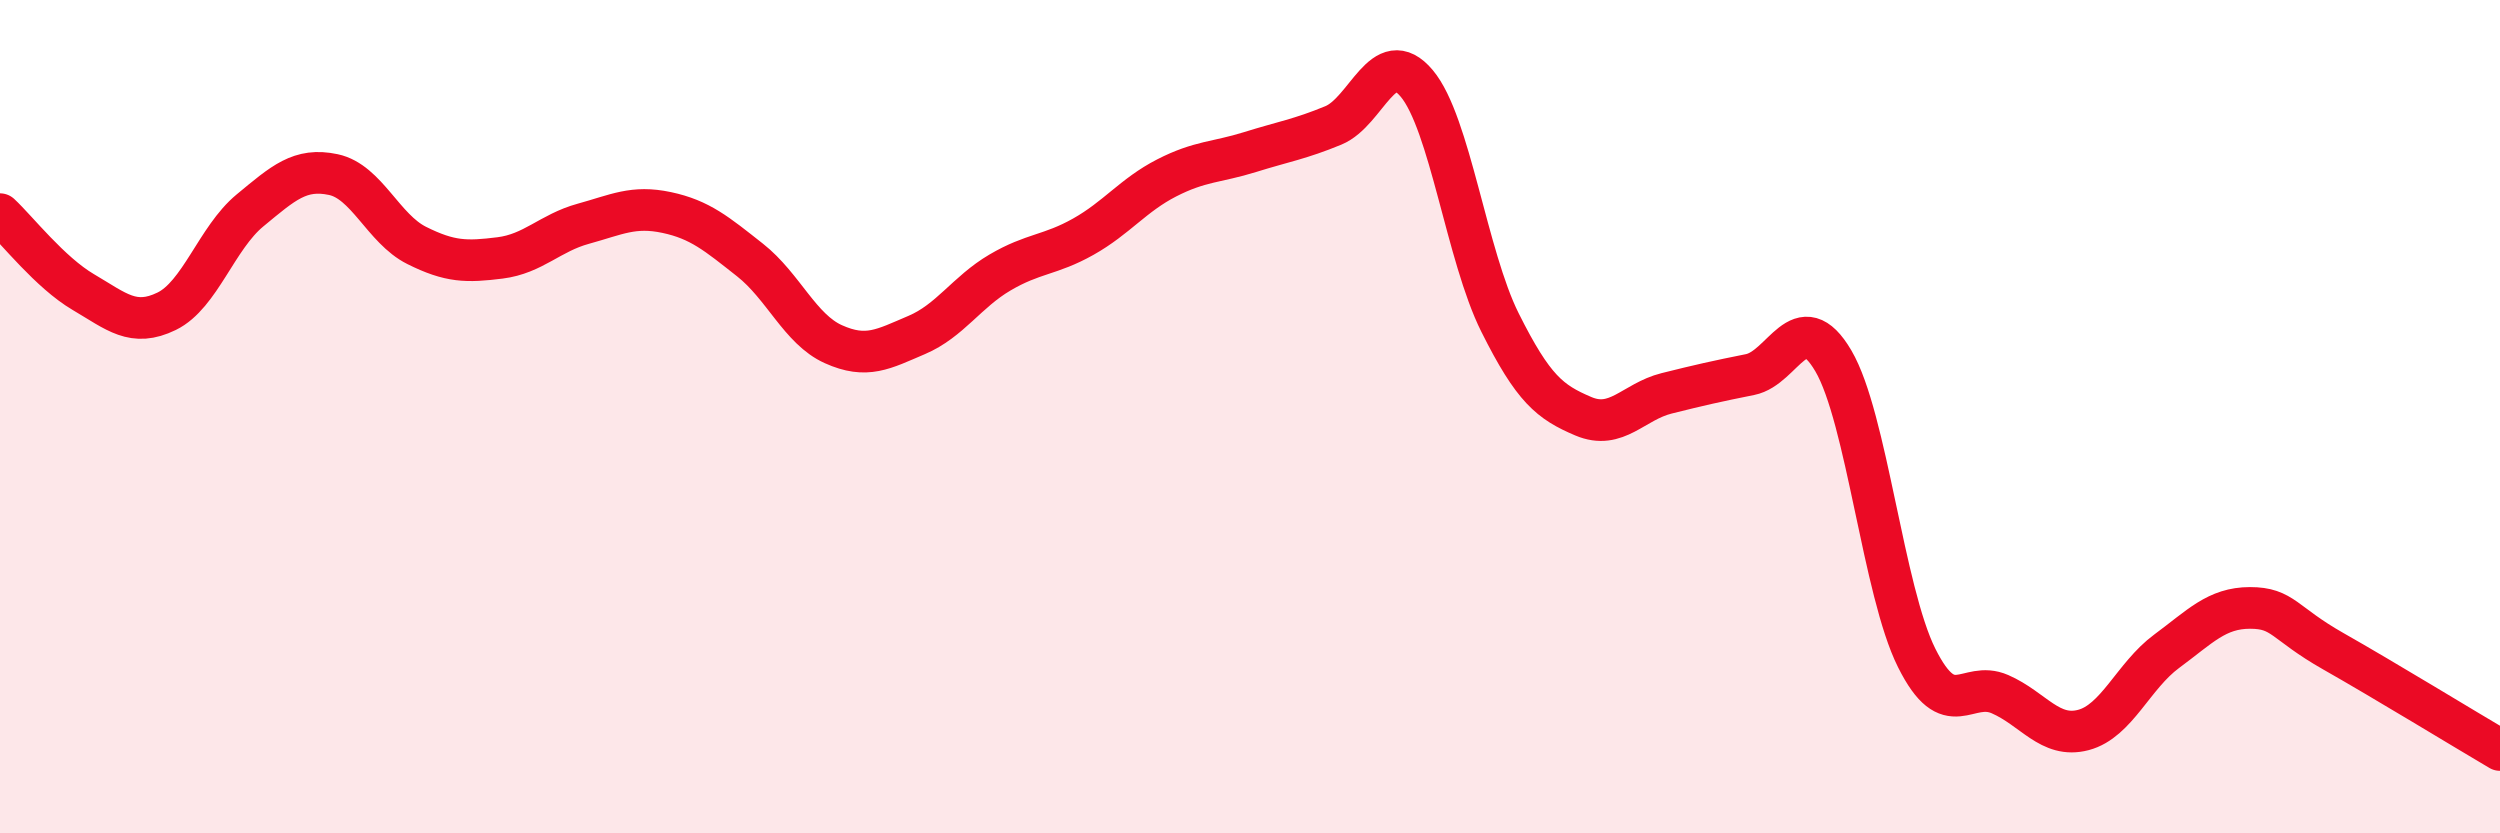
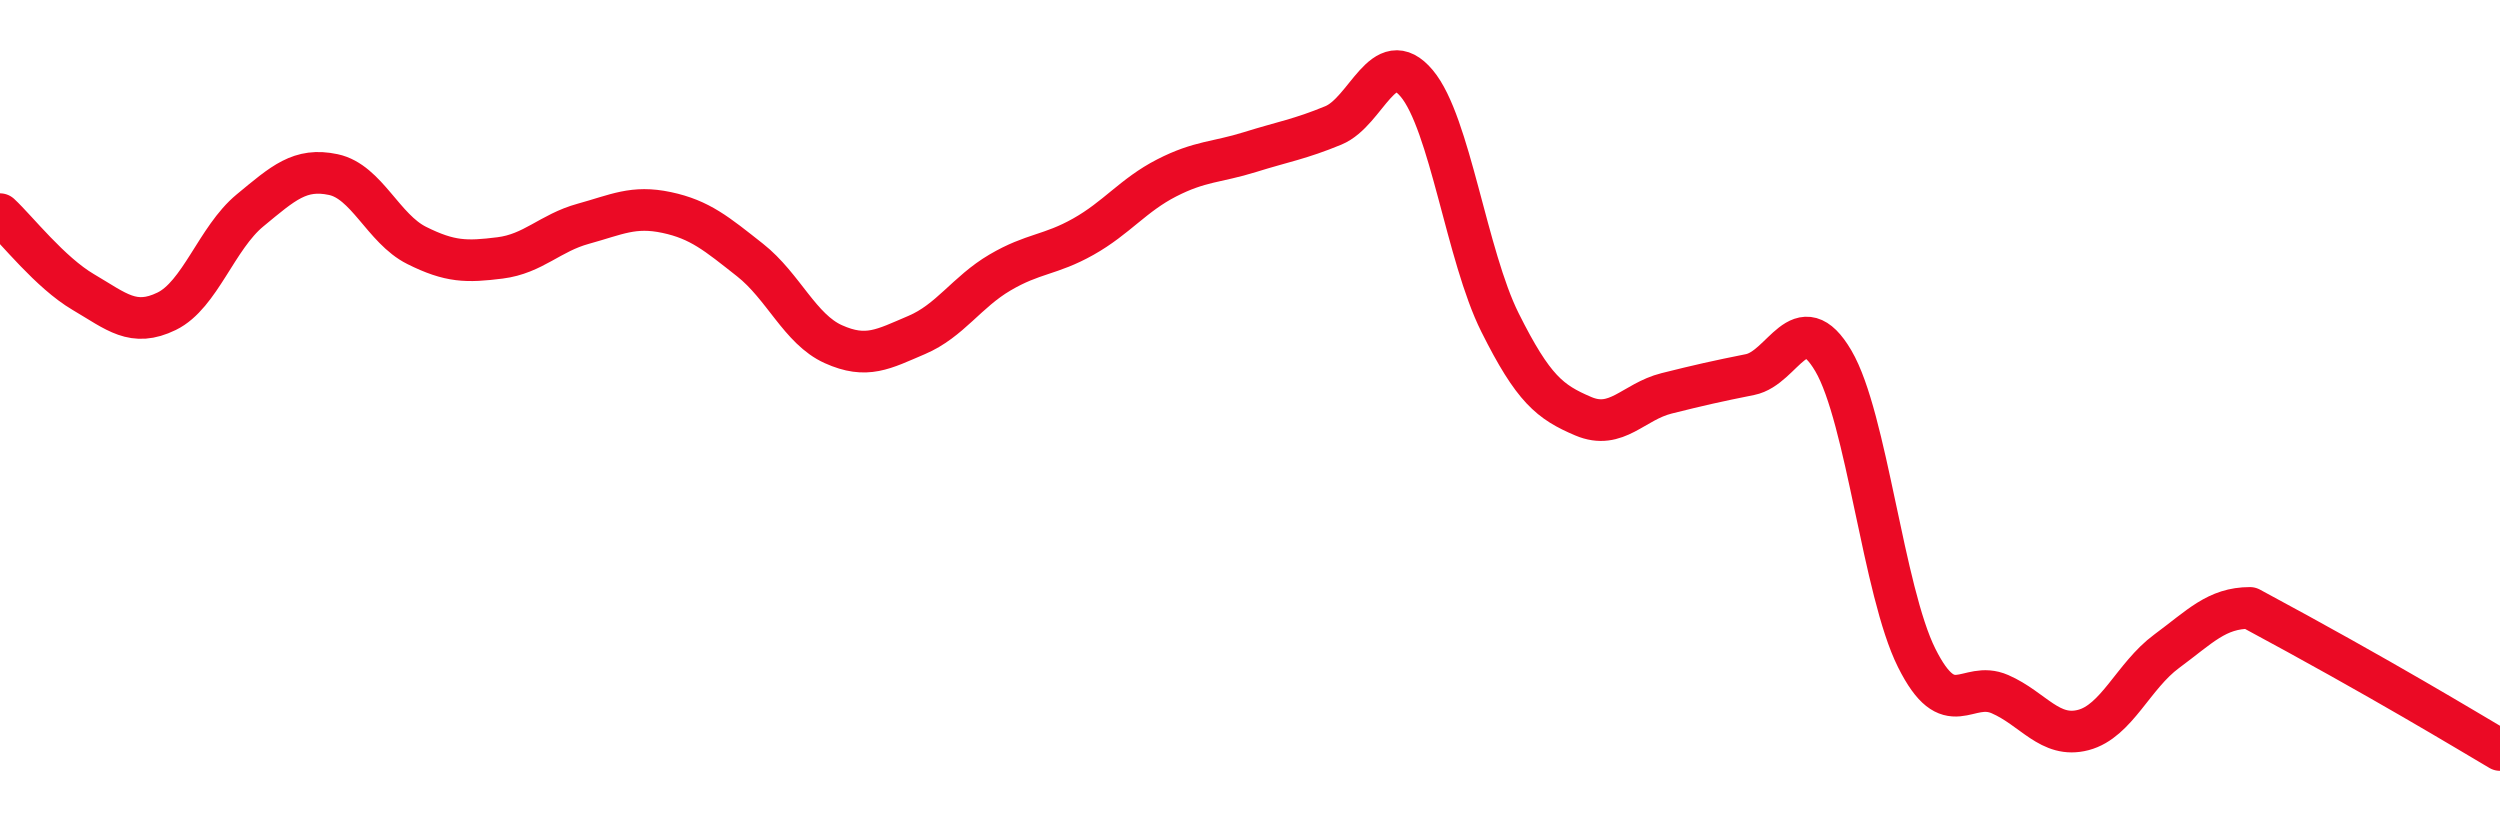
<svg xmlns="http://www.w3.org/2000/svg" width="60" height="20" viewBox="0 0 60 20">
-   <path d="M 0,5.14 C 0.4,5.51 1.2,6.54 2,7.01 C 2.8,7.48 3.2,7.86 4,7.47 C 4.8,7.08 5.2,5.71 6,5.05 C 6.8,4.39 7.2,4.02 8,4.19 C 8.8,4.36 9.2,5.49 10,5.89 C 10.8,6.29 11.2,6.29 12,6.19 C 12.8,6.09 13.2,5.59 14,5.37 C 14.8,5.15 15.2,4.93 16,5.1 C 16.8,5.27 17.2,5.61 18,6.24 C 18.8,6.87 19.2,7.9 20,8.26 C 20.8,8.62 21.2,8.38 22,8.04 C 22.8,7.7 23.2,7.01 24,6.54 C 24.8,6.07 25.2,6.13 26,5.68 C 26.8,5.23 27.2,4.68 28,4.27 C 28.8,3.86 29.2,3.9 30,3.65 C 30.8,3.4 31.2,3.34 32,3.01 C 32.8,2.68 33.2,1.05 34,2 C 34.8,2.95 35.2,6.14 36,7.74 C 36.8,9.34 37.2,9.65 38,9.99 C 38.8,10.33 39.2,9.64 40,9.44 C 40.8,9.24 41.2,9.15 42,8.99 C 42.8,8.83 43.2,7.3 44,8.66 C 44.8,10.02 45.2,14.19 46,15.79 C 46.8,17.39 47.2,16.31 48,16.66 C 48.8,17.01 49.2,17.73 50,17.52 C 50.8,17.31 51.2,16.22 52,15.63 C 52.8,15.04 53.2,14.59 54,14.59 C 54.8,14.59 54.8,14.95 56,15.63 C 57.2,16.31 59.2,17.53 60,18L60 20L0 20Z" fill="#EB0A25" opacity="0.1" stroke-linecap="round" stroke-linejoin="round" />
-   <path d="M 0,5.14 C 0.4,5.51 1.2,6.54 2,7.01 C 2.8,7.48 3.2,7.86 4,7.47 C 4.8,7.08 5.2,5.71 6,5.05 C 6.8,4.39 7.2,4.02 8,4.19 C 8.8,4.36 9.2,5.49 10,5.89 C 10.8,6.29 11.2,6.29 12,6.19 C 12.8,6.09 13.2,5.59 14,5.37 C 14.8,5.15 15.2,4.93 16,5.1 C 16.8,5.27 17.2,5.61 18,6.24 C 18.8,6.87 19.2,7.9 20,8.26 C 20.8,8.62 21.2,8.38 22,8.04 C 22.8,7.7 23.2,7.01 24,6.54 C 24.8,6.07 25.2,6.13 26,5.68 C 26.8,5.23 27.2,4.68 28,4.27 C 28.8,3.86 29.2,3.9 30,3.65 C 30.8,3.4 31.2,3.34 32,3.01 C 32.8,2.68 33.2,1.05 34,2 C 34.8,2.95 35.2,6.14 36,7.74 C 36.8,9.34 37.2,9.65 38,9.99 C 38.8,10.33 39.2,9.64 40,9.44 C 40.8,9.24 41.2,9.15 42,8.99 C 42.8,8.83 43.2,7.3 44,8.66 C 44.8,10.02 45.2,14.19 46,15.79 C 46.8,17.39 47.2,16.31 48,16.66 C 48.8,17.01 49.2,17.73 50,17.52 C 50.8,17.31 51.2,16.22 52,15.63 C 52.8,15.04 53.2,14.59 54,14.59 C 54.8,14.59 54.8,14.95 56,15.63 C 57.2,16.31 59.2,17.53 60,18" stroke="#EB0A25" stroke-width="1" fill="none" stroke-linecap="round" stroke-linejoin="round" />
+   <path d="M 0,5.14 C 0.4,5.51 1.2,6.54 2,7.01 C 2.8,7.48 3.2,7.86 4,7.47 C 4.8,7.08 5.2,5.71 6,5.05 C 6.8,4.39 7.2,4.02 8,4.19 C 8.8,4.36 9.2,5.49 10,5.89 C 10.8,6.29 11.2,6.29 12,6.19 C 12.8,6.09 13.2,5.59 14,5.37 C 14.8,5.15 15.2,4.93 16,5.1 C 16.8,5.27 17.2,5.61 18,6.24 C 18.8,6.87 19.2,7.9 20,8.26 C 20.8,8.62 21.2,8.38 22,8.04 C 22.8,7.7 23.2,7.01 24,6.54 C 24.8,6.07 25.2,6.13 26,5.68 C 26.8,5.23 27.2,4.68 28,4.27 C 28.8,3.86 29.2,3.9 30,3.65 C 30.8,3.4 31.2,3.34 32,3.01 C 32.8,2.68 33.2,1.05 34,2 C 34.8,2.95 35.2,6.14 36,7.74 C 36.8,9.34 37.2,9.65 38,9.99 C 38.8,10.33 39.2,9.64 40,9.44 C 40.8,9.24 41.2,9.15 42,8.99 C 42.8,8.83 43.2,7.3 44,8.66 C 44.8,10.02 45.2,14.19 46,15.79 C 46.8,17.39 47.2,16.31 48,16.66 C 48.8,17.01 49.2,17.73 50,17.52 C 50.8,17.31 51.2,16.22 52,15.63 C 52.8,15.04 53.2,14.59 54,14.59 C 57.2,16.31 59.2,17.53 60,18" stroke="#EB0A25" stroke-width="1" fill="none" stroke-linecap="round" stroke-linejoin="round" />
</svg>